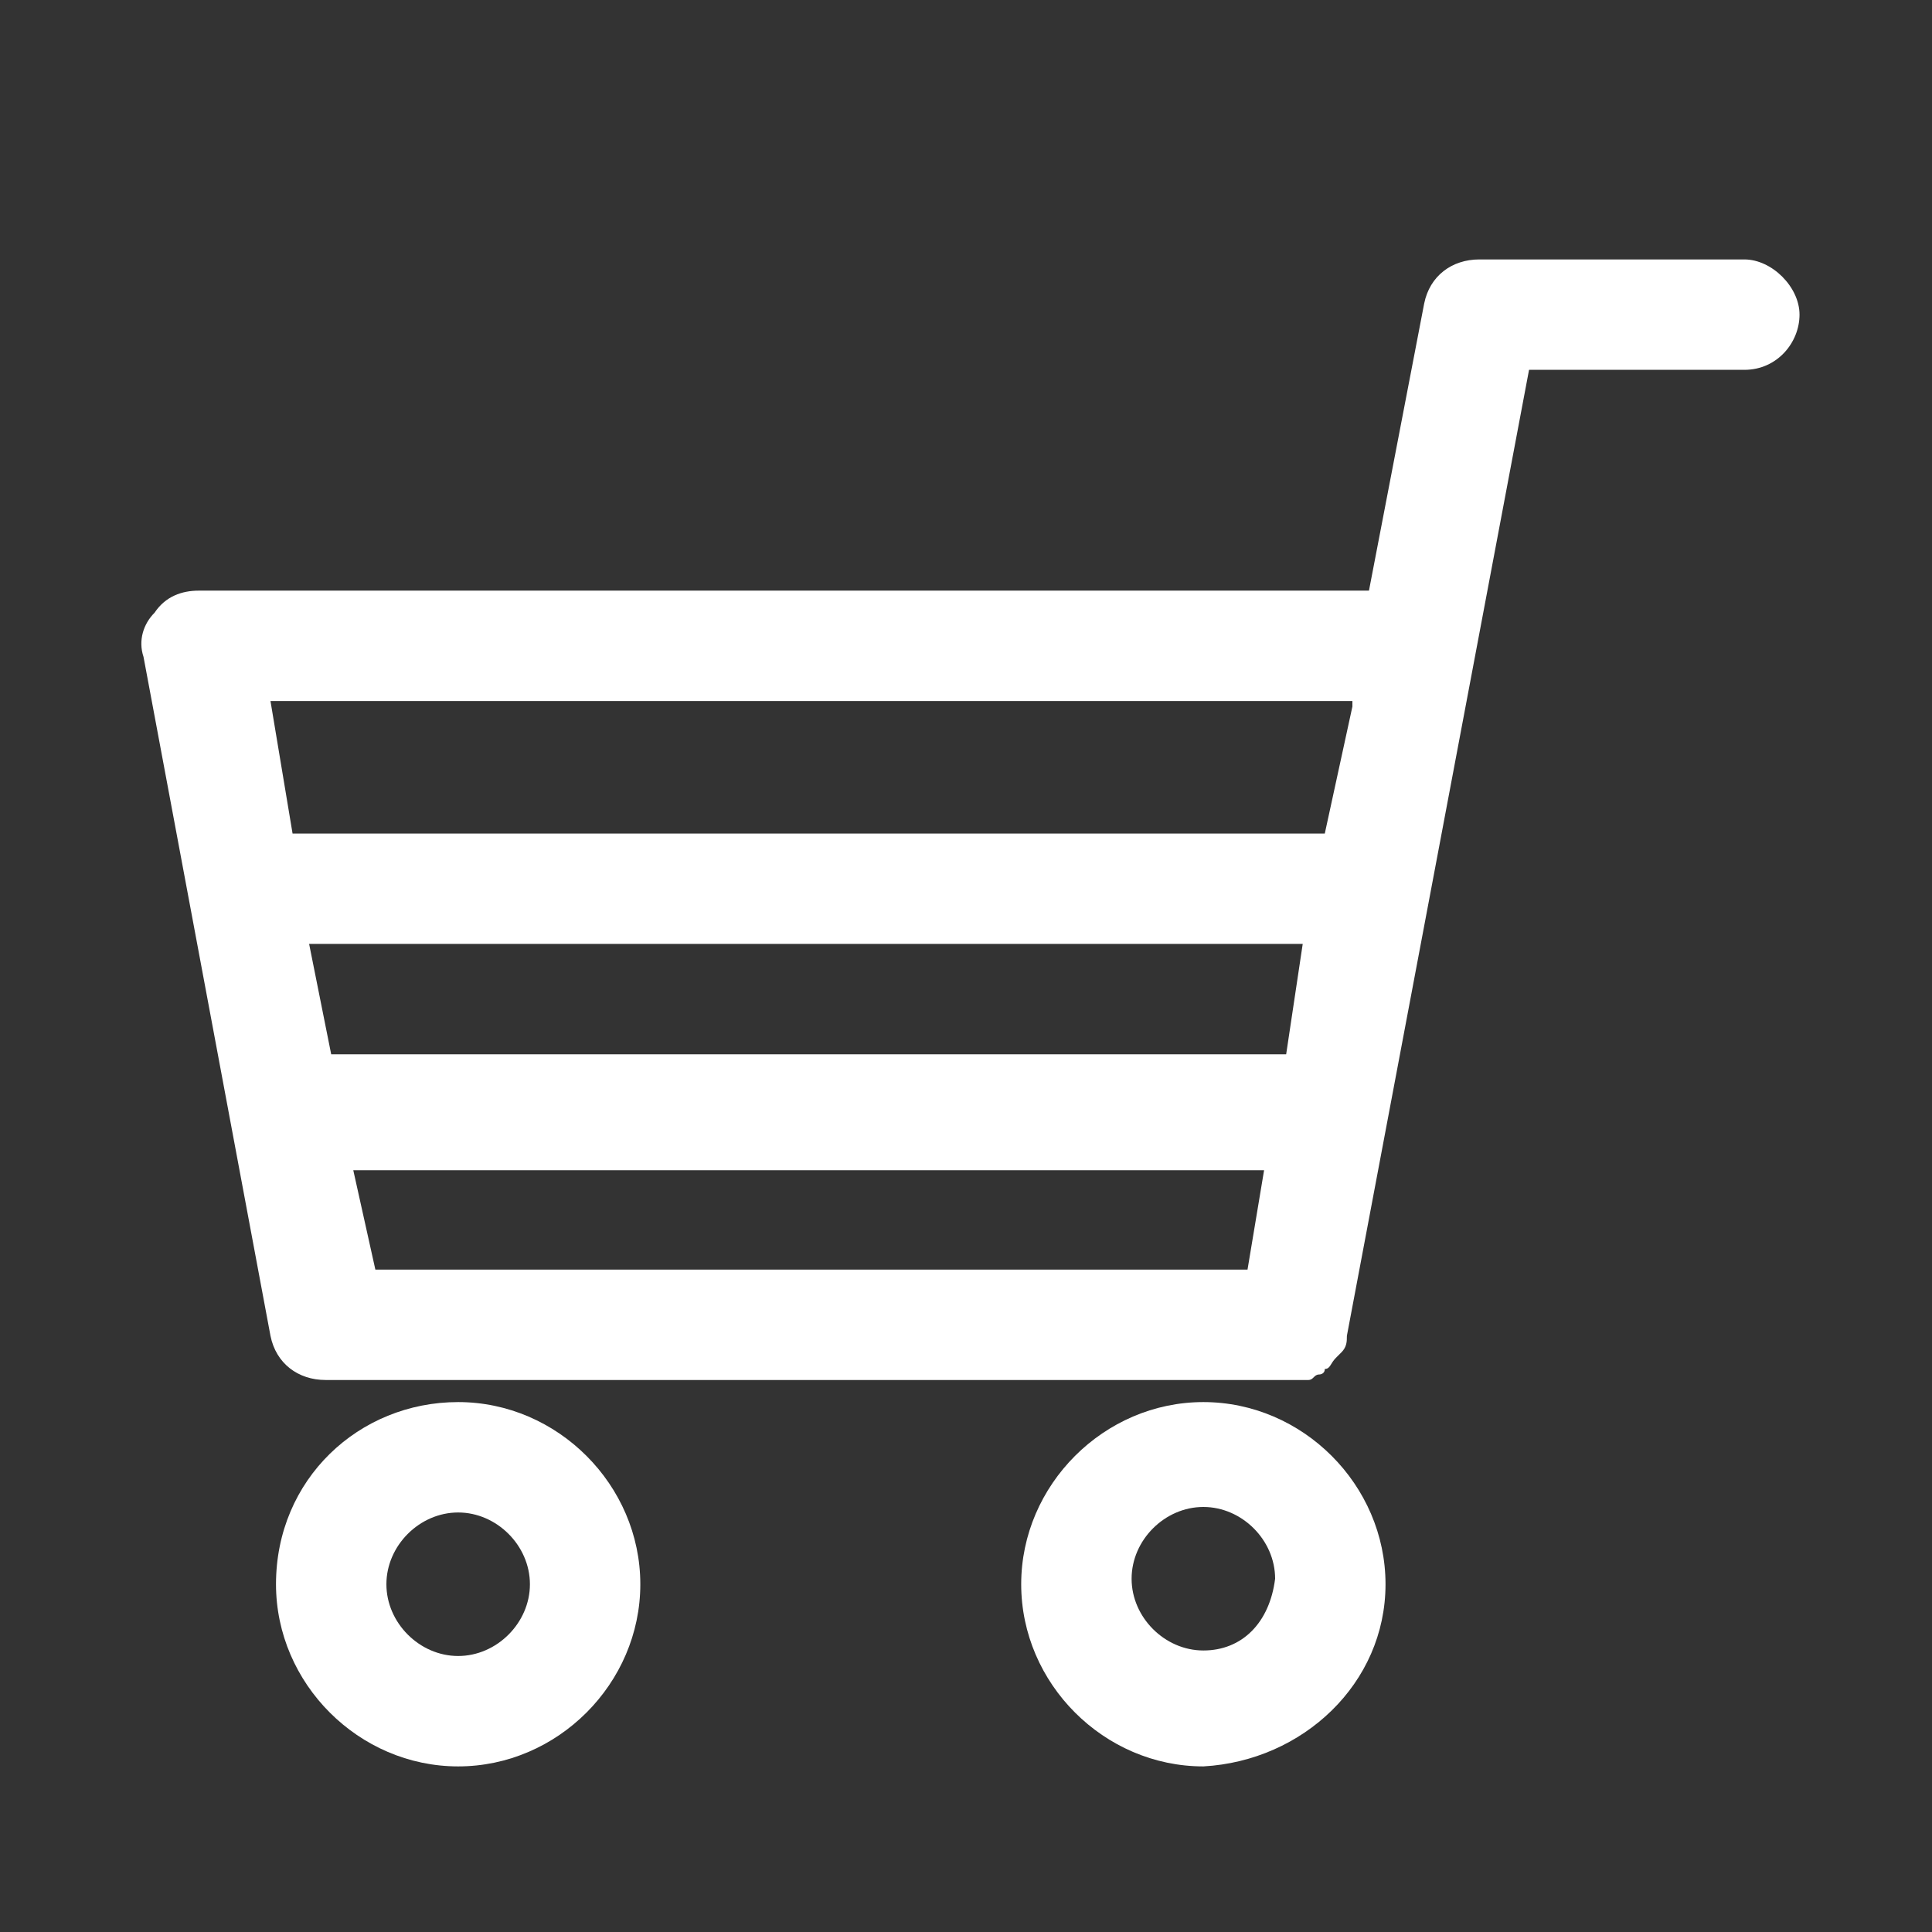
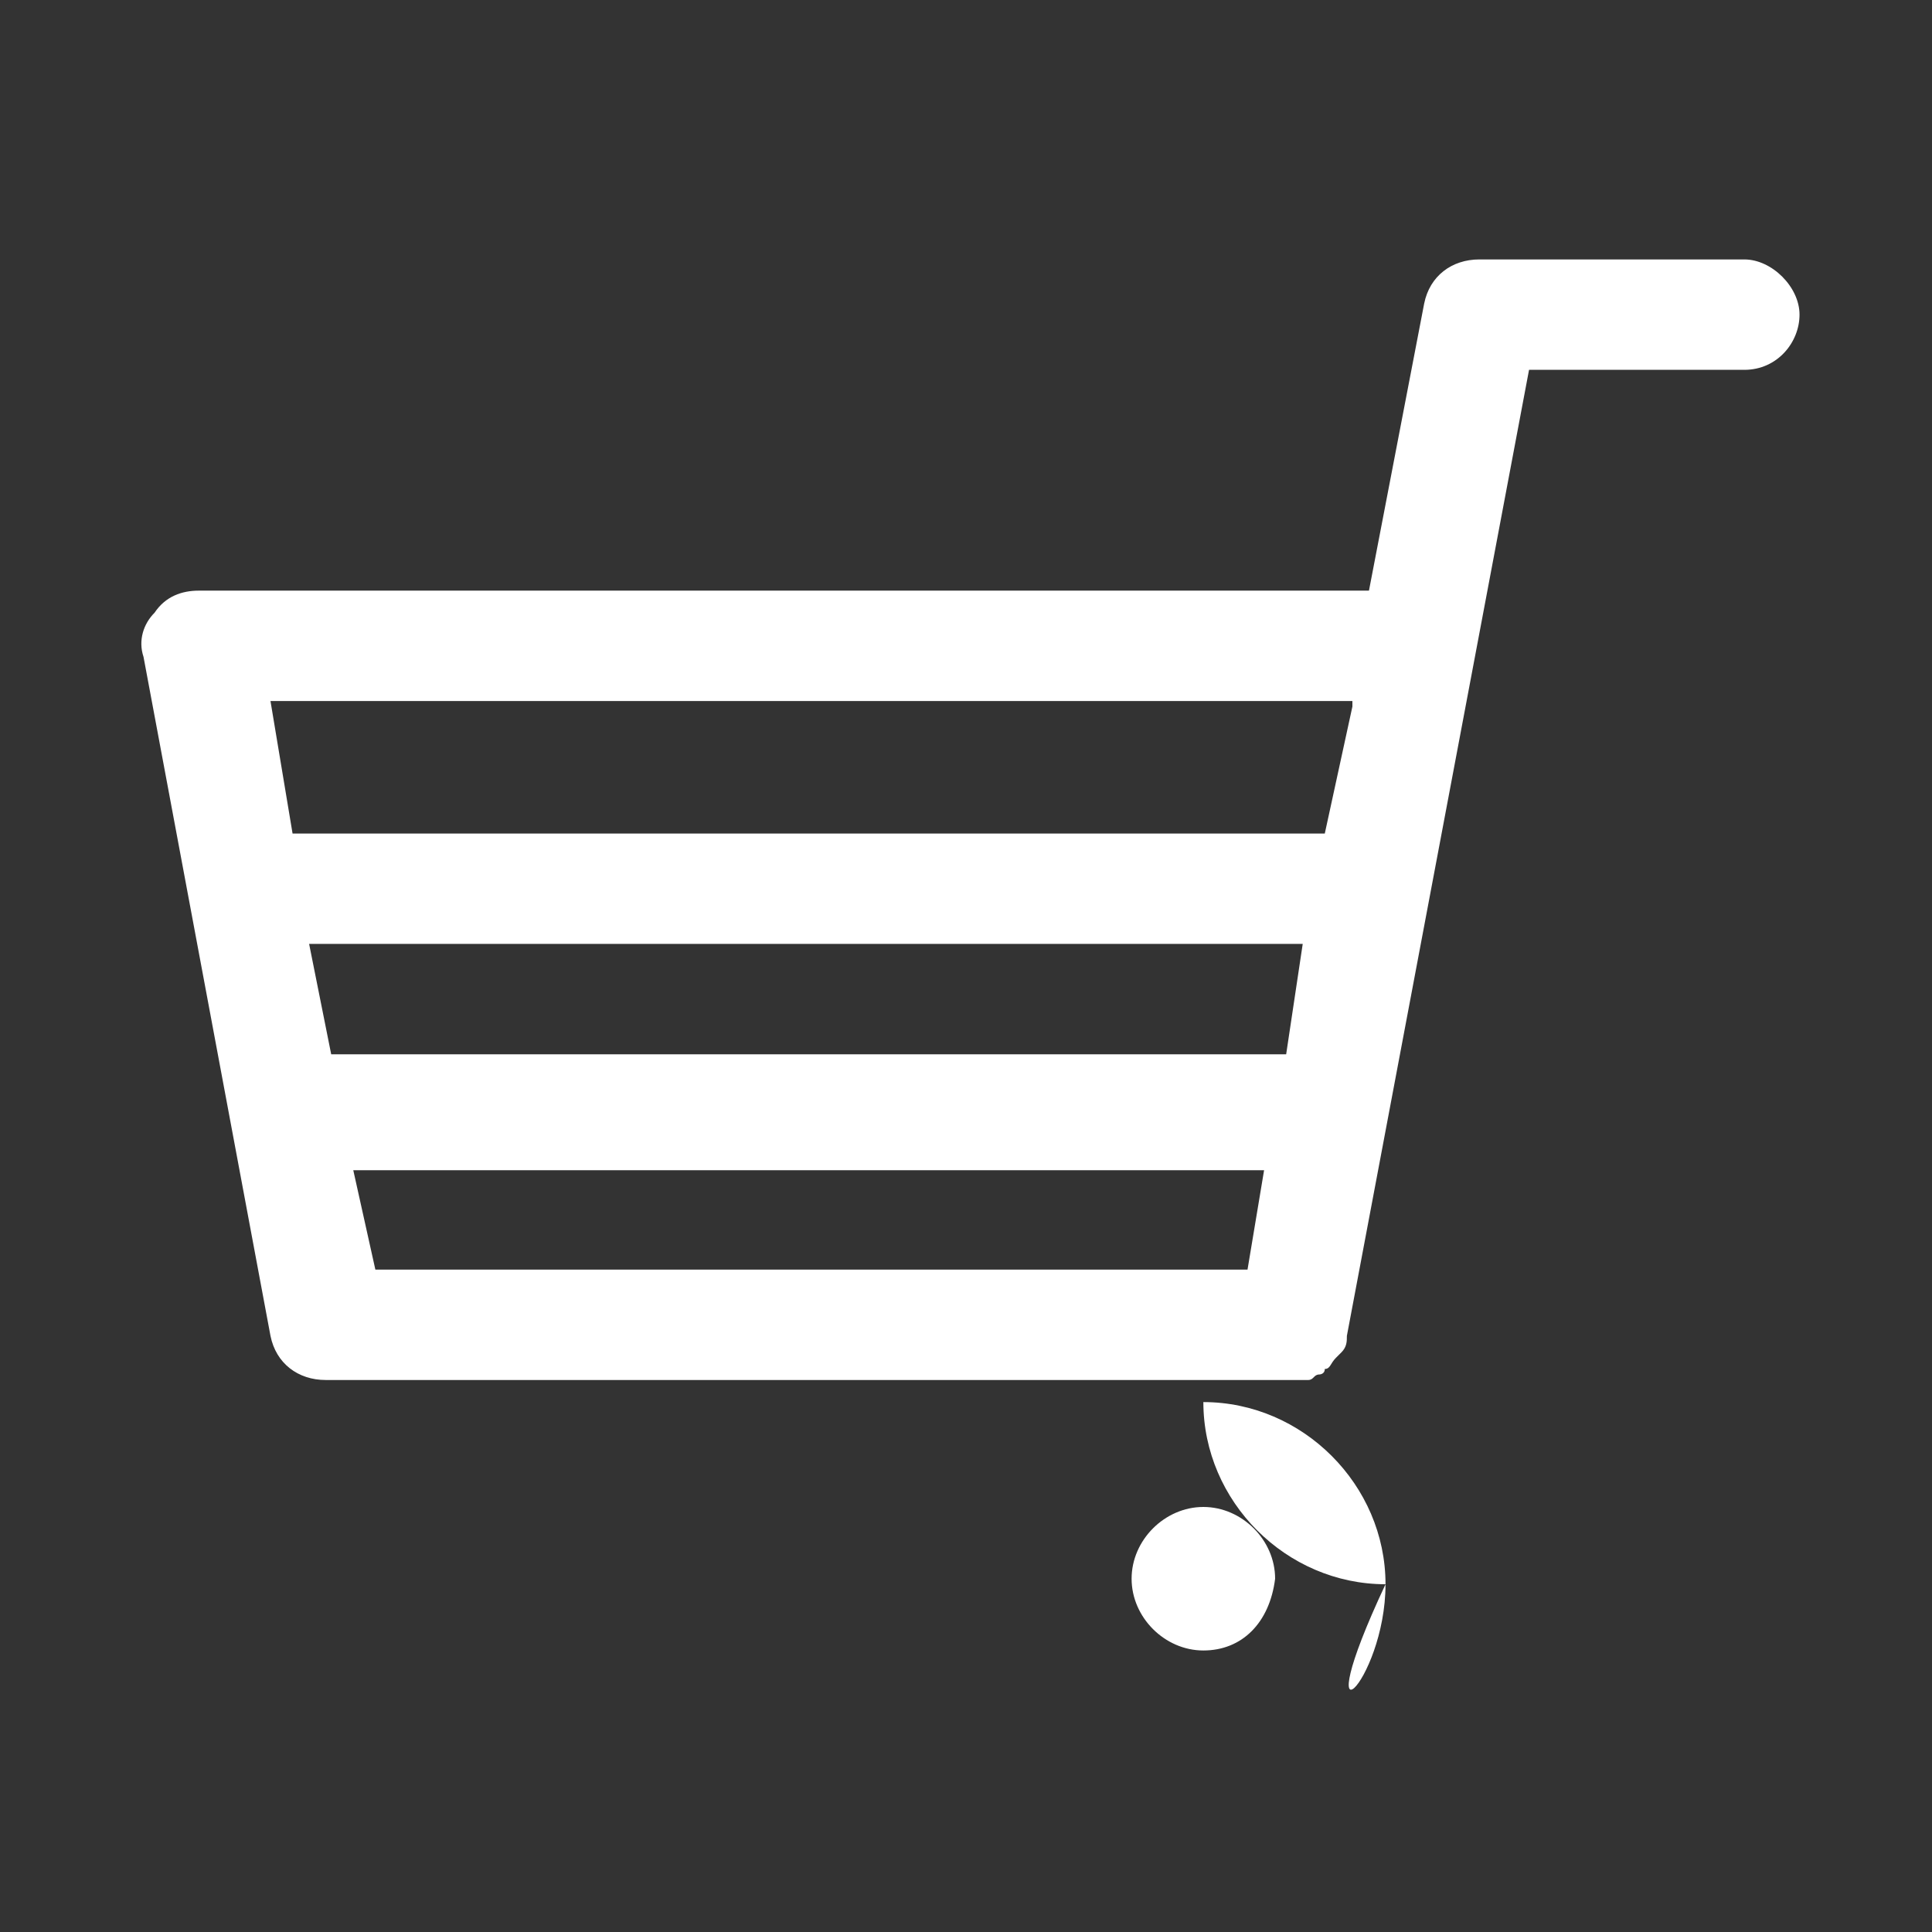
<svg xmlns="http://www.w3.org/2000/svg" version="1.1" id="レイヤー_1" x="0px" y="0px" viewBox="0 0 35 35" style="enable-background:new 0 0 35 35;" xml:space="preserve">
  <rect x="0" y="0" width="35" height="35" fill="#333333" stroke="none" />
  <style type="text/css">
	.st0{fill:#FFFFFF;}
</style>
  <g id="_x30_5">
    <path class="st0" d="M4.9,24.2C5,24.7,5.4,25,5.9,25h17.5c0,0,0.1,0,0.1,0c0.1,0,0.1,0,0.2,0c0.1,0,0.1-0.1,0.2-0.1   c0,0,0.1,0,0.1-0.1c0.1,0,0.1-0.1,0.2-0.2c0,0,0.1-0.1,0.1-0.1c0.1-0.1,0.1-0.2,0.1-0.3l3.3-17.5h3.9c0.6,0,1-0.5,1-1s-0.5-1-1-1   h-4.8c-0.5,0-0.9,0.3-1,0.8l-1,5.2H3.6c-0.3,0-0.6,0.1-0.8,0.4c-0.2,0.2-0.3,0.5-0.2,0.8L4.9,24.2z M23.3,19.1H6l-0.4-2h18   L23.3,19.1z M6.4,21.2h16.5L22.6,23H6.8L6.4,21.2z M24.5,12.8L24,15.1H5.3l-0.4-2.4H24.5z" />
-     <path class="st0" d="M5,28.7c0,1.8,1.5,3.3,3.3,3.3c1.8,0,3.3-1.5,3.3-3.3c0-1.8-1.5-3.3-3.3-3.3C6.5,25.4,5,26.8,5,28.7z    M9.6,28.7c0,0.7-0.6,1.3-1.3,1.3c-0.7,0-1.3-0.6-1.3-1.3c0-0.7,0.6-1.3,1.3-1.3C9,27.4,9.6,28,9.6,28.7z" />
-     <path class="st0" d="M25.1,28.7c0-1.8-1.5-3.3-3.3-3.3c-1.8,0-3.3,1.5-3.3,3.3c0,1.8,1.5,3.3,3.3,3.3   C23.6,31.9,25.1,30.5,25.1,28.7z M21.8,29.9c-0.7,0-1.3-0.6-1.3-1.3c0-0.7,0.6-1.3,1.3-1.3c0.7,0,1.3,0.6,1.3,1.3   C23,29.4,22.5,29.9,21.8,29.9z" />
+     <path class="st0" d="M25.1,28.7c0-1.8-1.5-3.3-3.3-3.3c0,1.8,1.5,3.3,3.3,3.3   C23.6,31.9,25.1,30.5,25.1,28.7z M21.8,29.9c-0.7,0-1.3-0.6-1.3-1.3c0-0.7,0.6-1.3,1.3-1.3c0.7,0,1.3,0.6,1.3,1.3   C23,29.4,22.5,29.9,21.8,29.9z" />
  </g>
</svg>